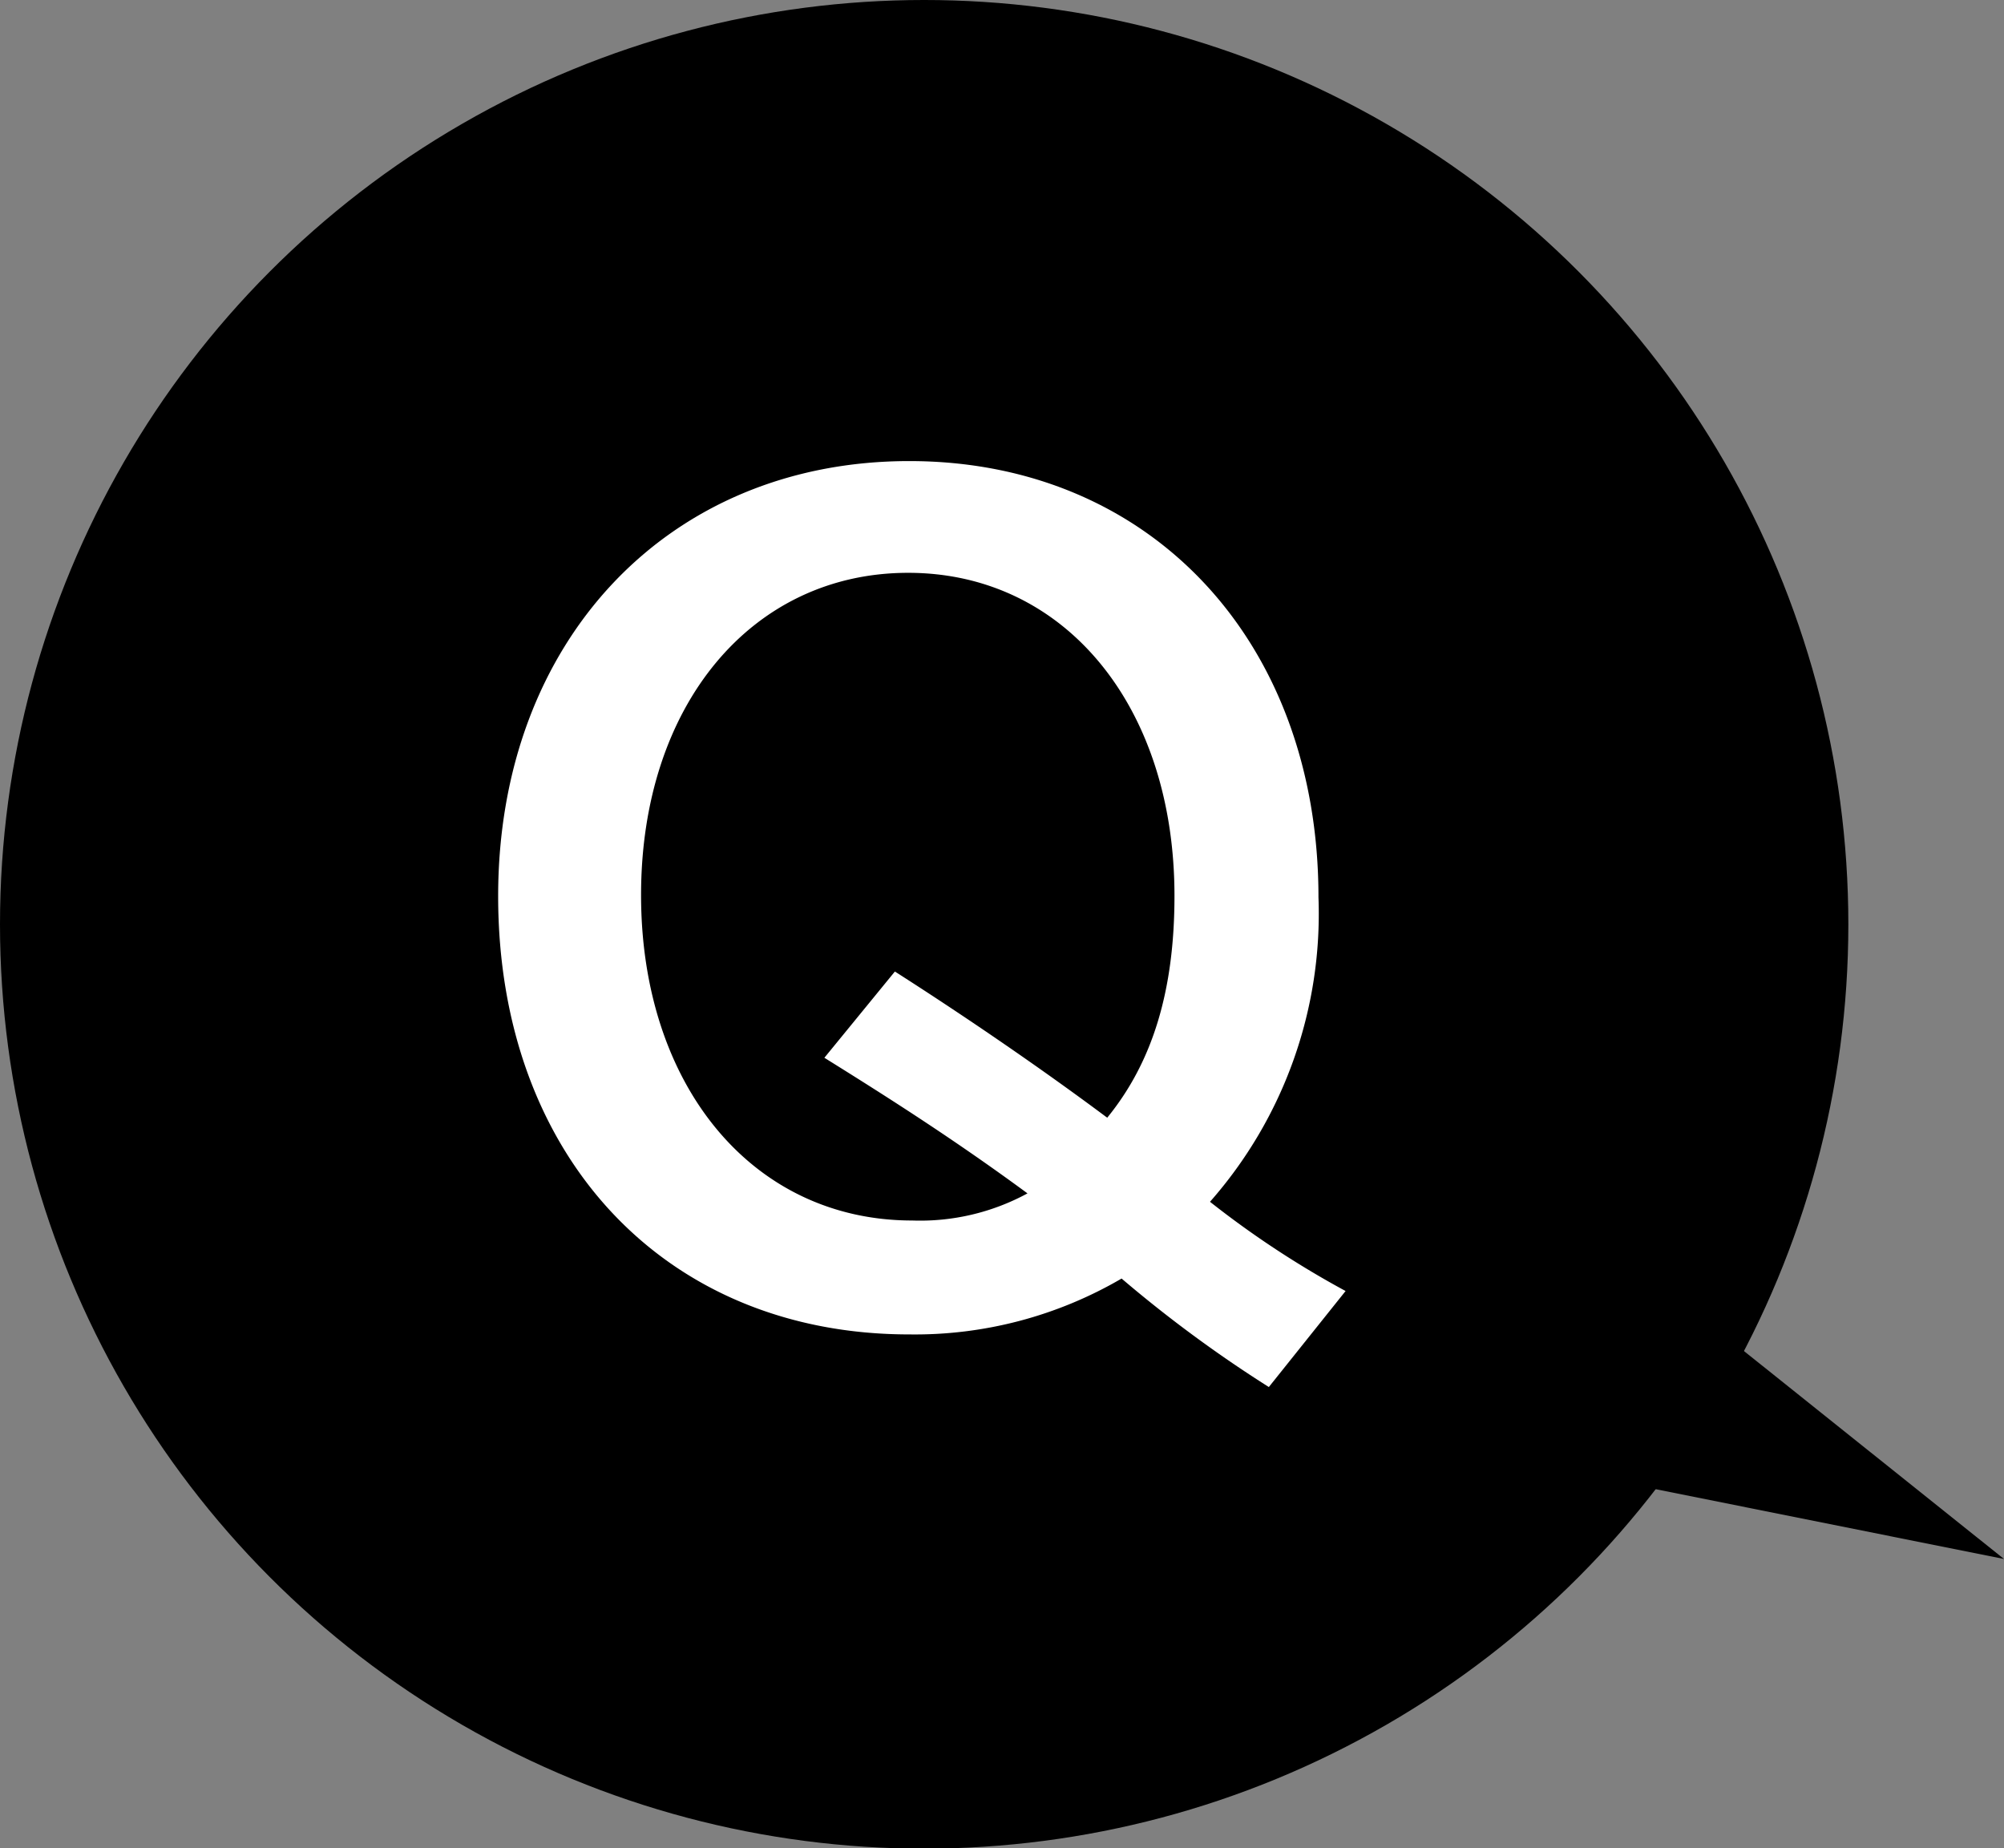
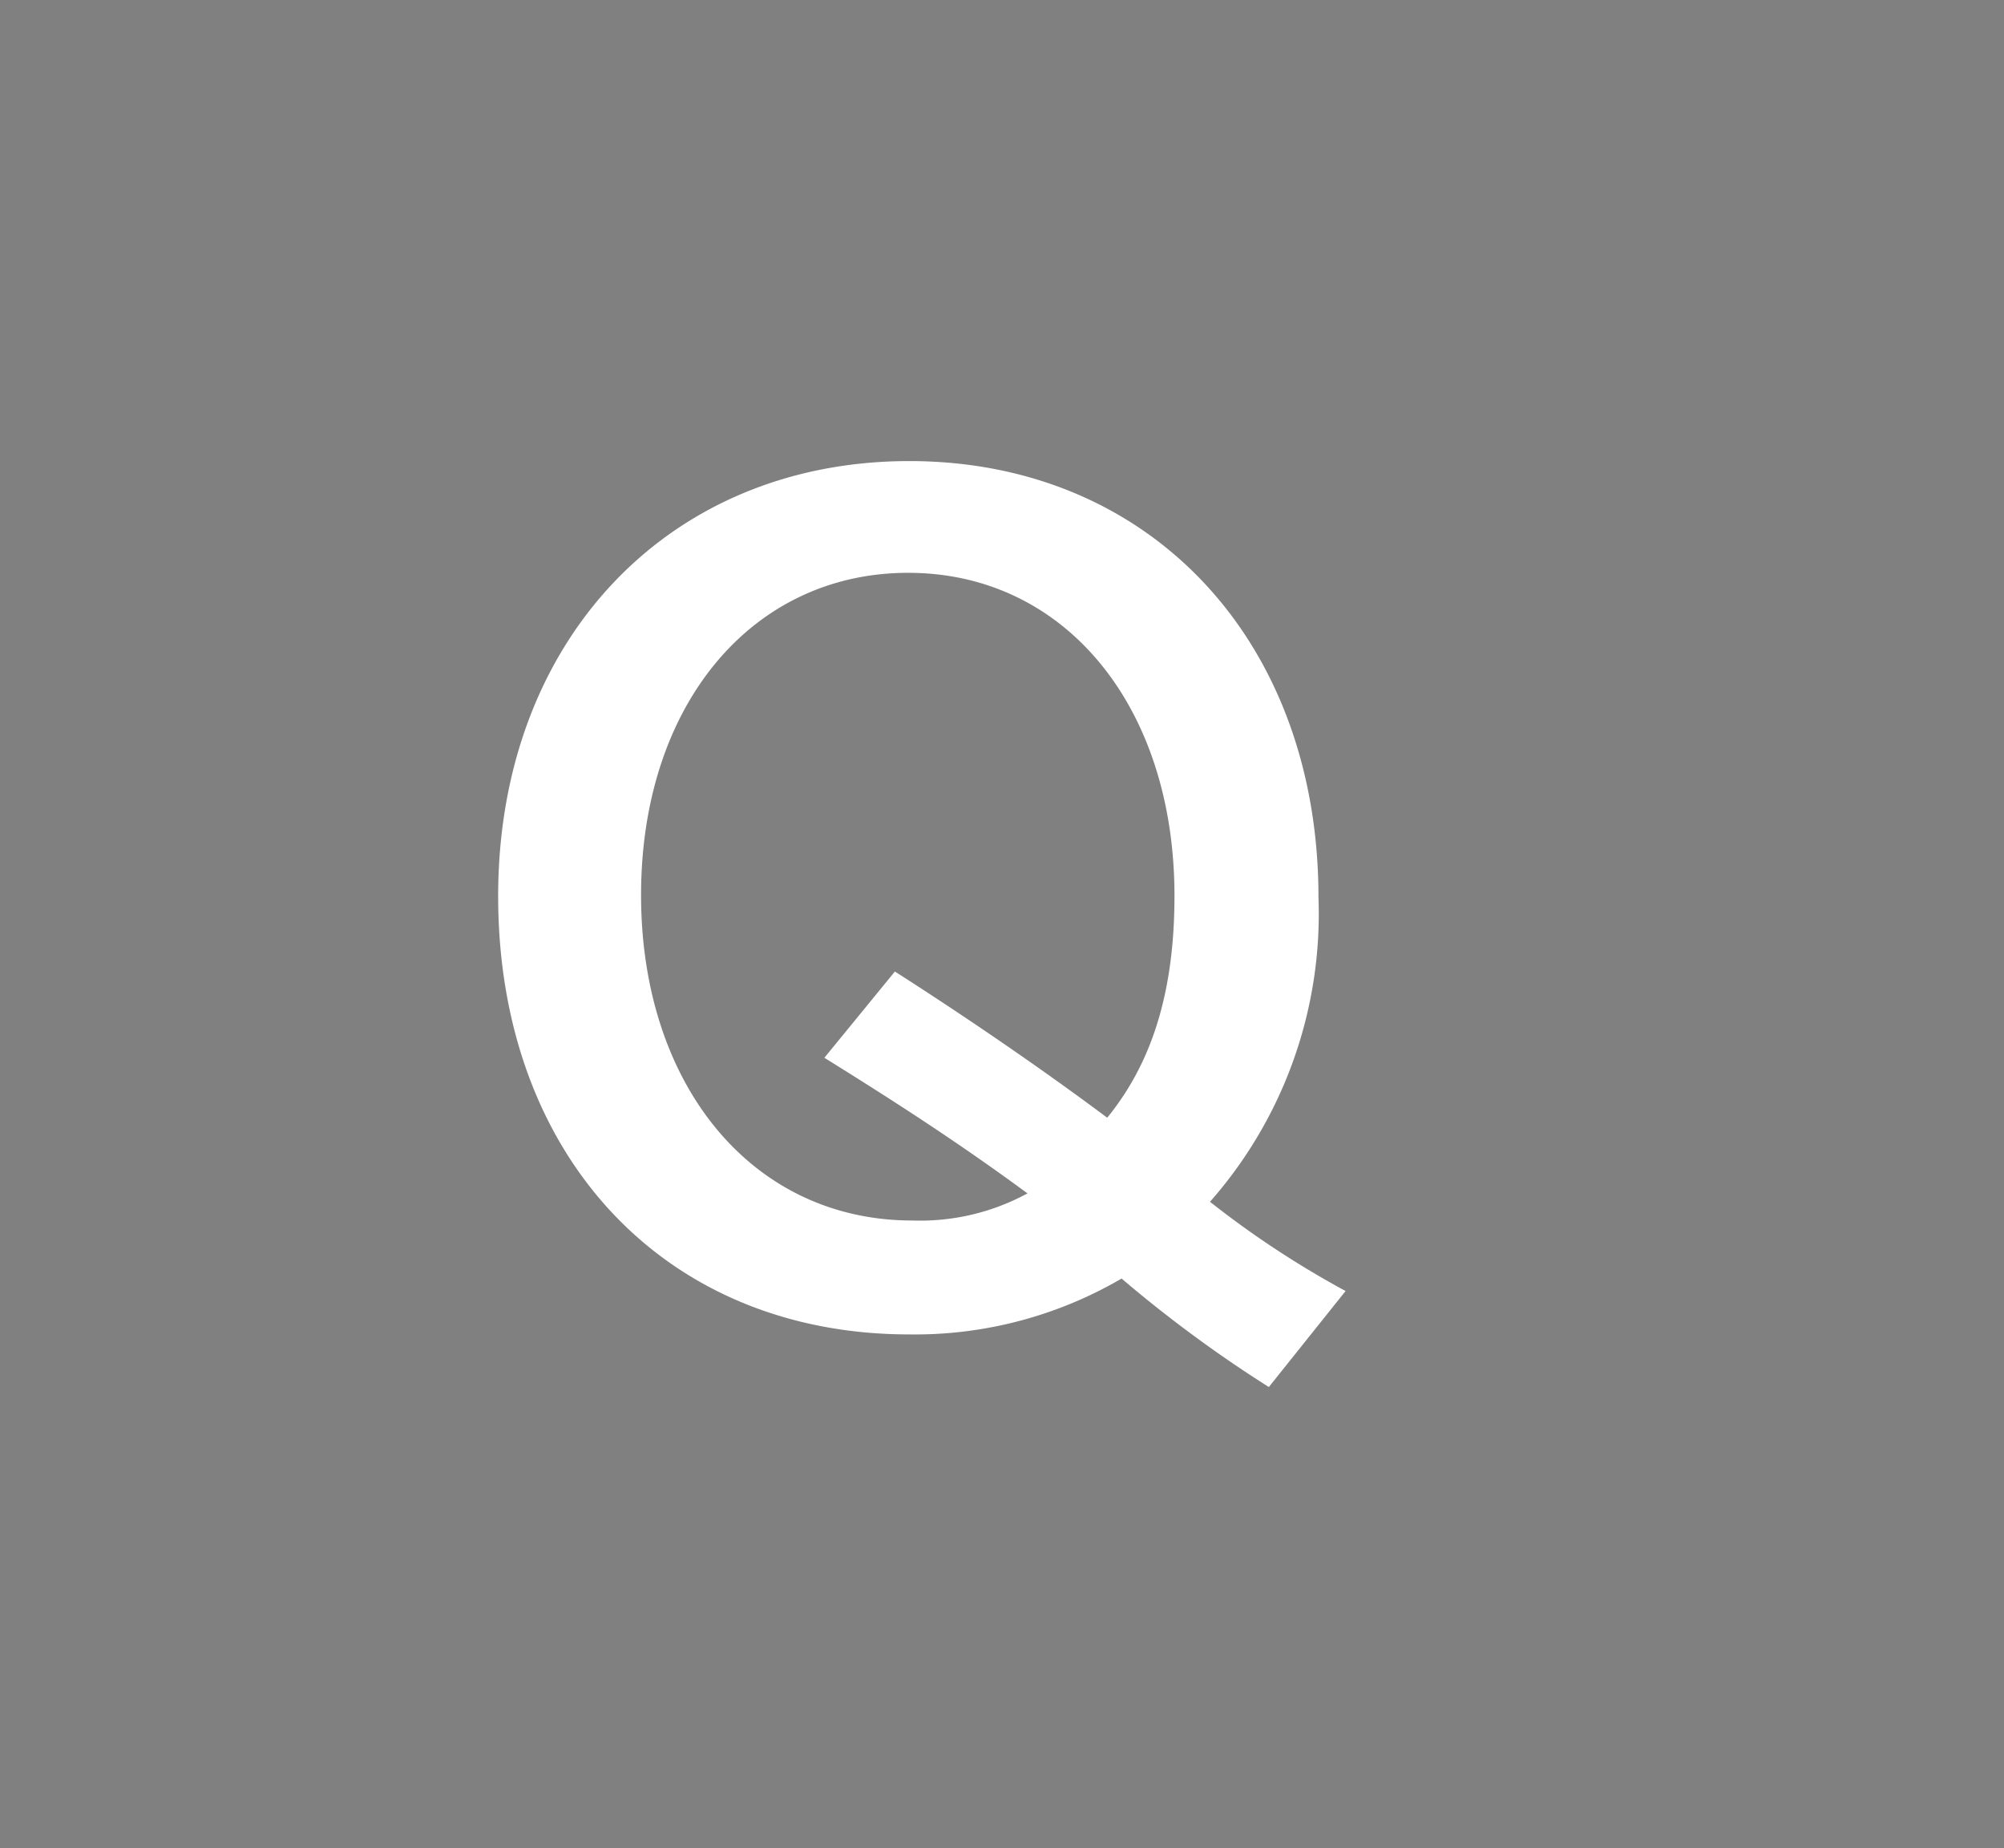
<svg xmlns="http://www.w3.org/2000/svg" viewBox="0 0 73.9 68.15">
  <rect x="0" y="0" width="73.9" height="68.15" fill="#808080" stroke="none" />
  <defs>
    <style>.bfbb0f7f-ca71-4e67-a6c0-ba2ee1d0f2a7{fill:#fff;}</style>
  </defs>
  <g id="bd93d5a3-0e51-4c9c-bef0-a52fe2e45cd0" data-name="レイヤー 2">
    <g id="b52d0a6a-ecbb-41b0-8b28-82275ba14280" data-name="レイヤー 1">
-       <circle cx="34.08" cy="34.08" r="34.08" />
      <path class="bfbb0f7f-ca71-4e67-a6c0-ba2ee1d0f2a7" d="M46.79,51.14a47.58,47.58,0,0,1-5.43-4,15.11,15.11,0,0,1-7.83,2.06c-9,0-15.16-6.57-15.16-16.16C18.37,23.64,24.63,17,33.53,17s15.09,6.65,15.09,16.08a16.06,16.06,0,0,1-4,11.23,34.82,34.82,0,0,0,5,3.29ZM33,35.82c2.63,1.68,5.42,3.59,7.83,5.39,1.68-2.06,2.48-4.7,2.48-8.18,0-7-4.05-11.91-9.82-11.91S23.64,26,23.64,33s4.09,12,10,12A8.29,8.29,0,0,0,37.89,44c-2.72-2-5.16-3.55-7.49-5Z" />
-       <polygon points="57.48 54.19 61.58 47.63 73.9 57.48 57.48 54.19" />
    </g>
  </g>
</svg>